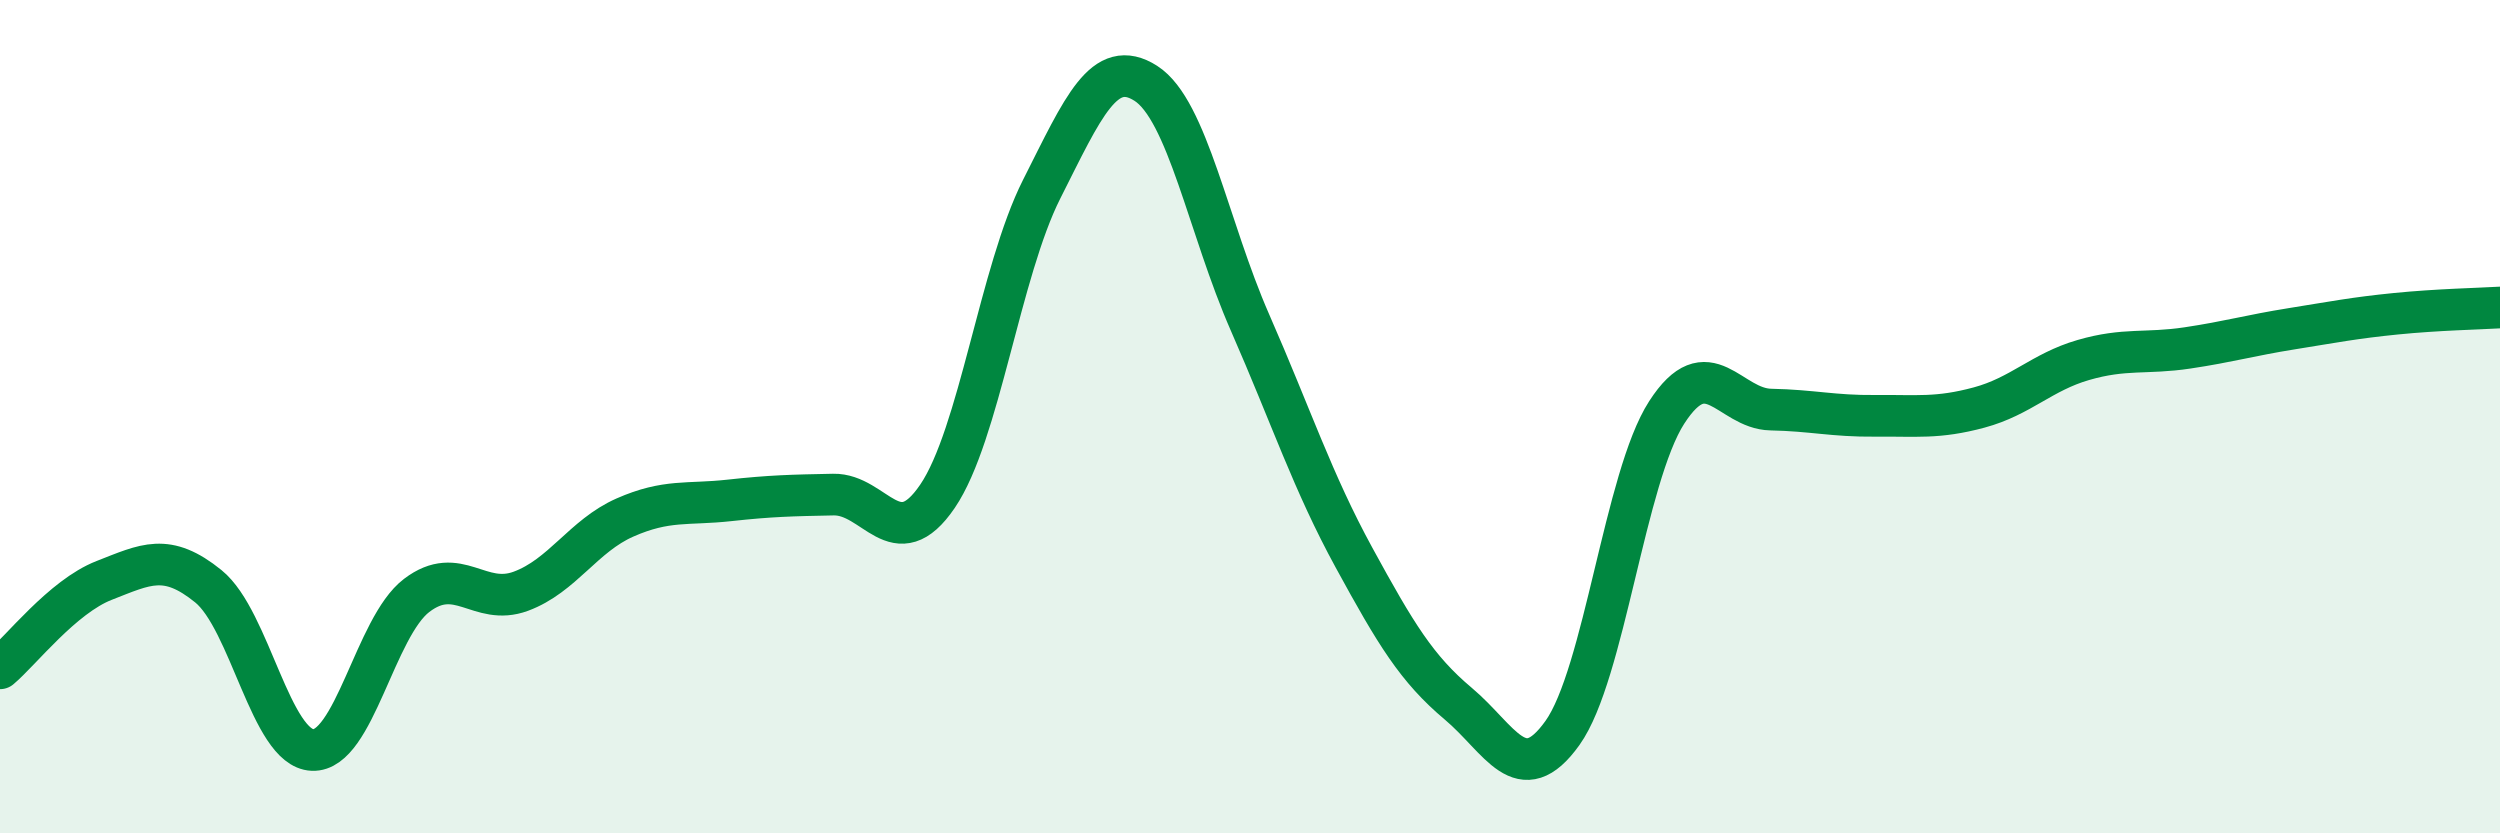
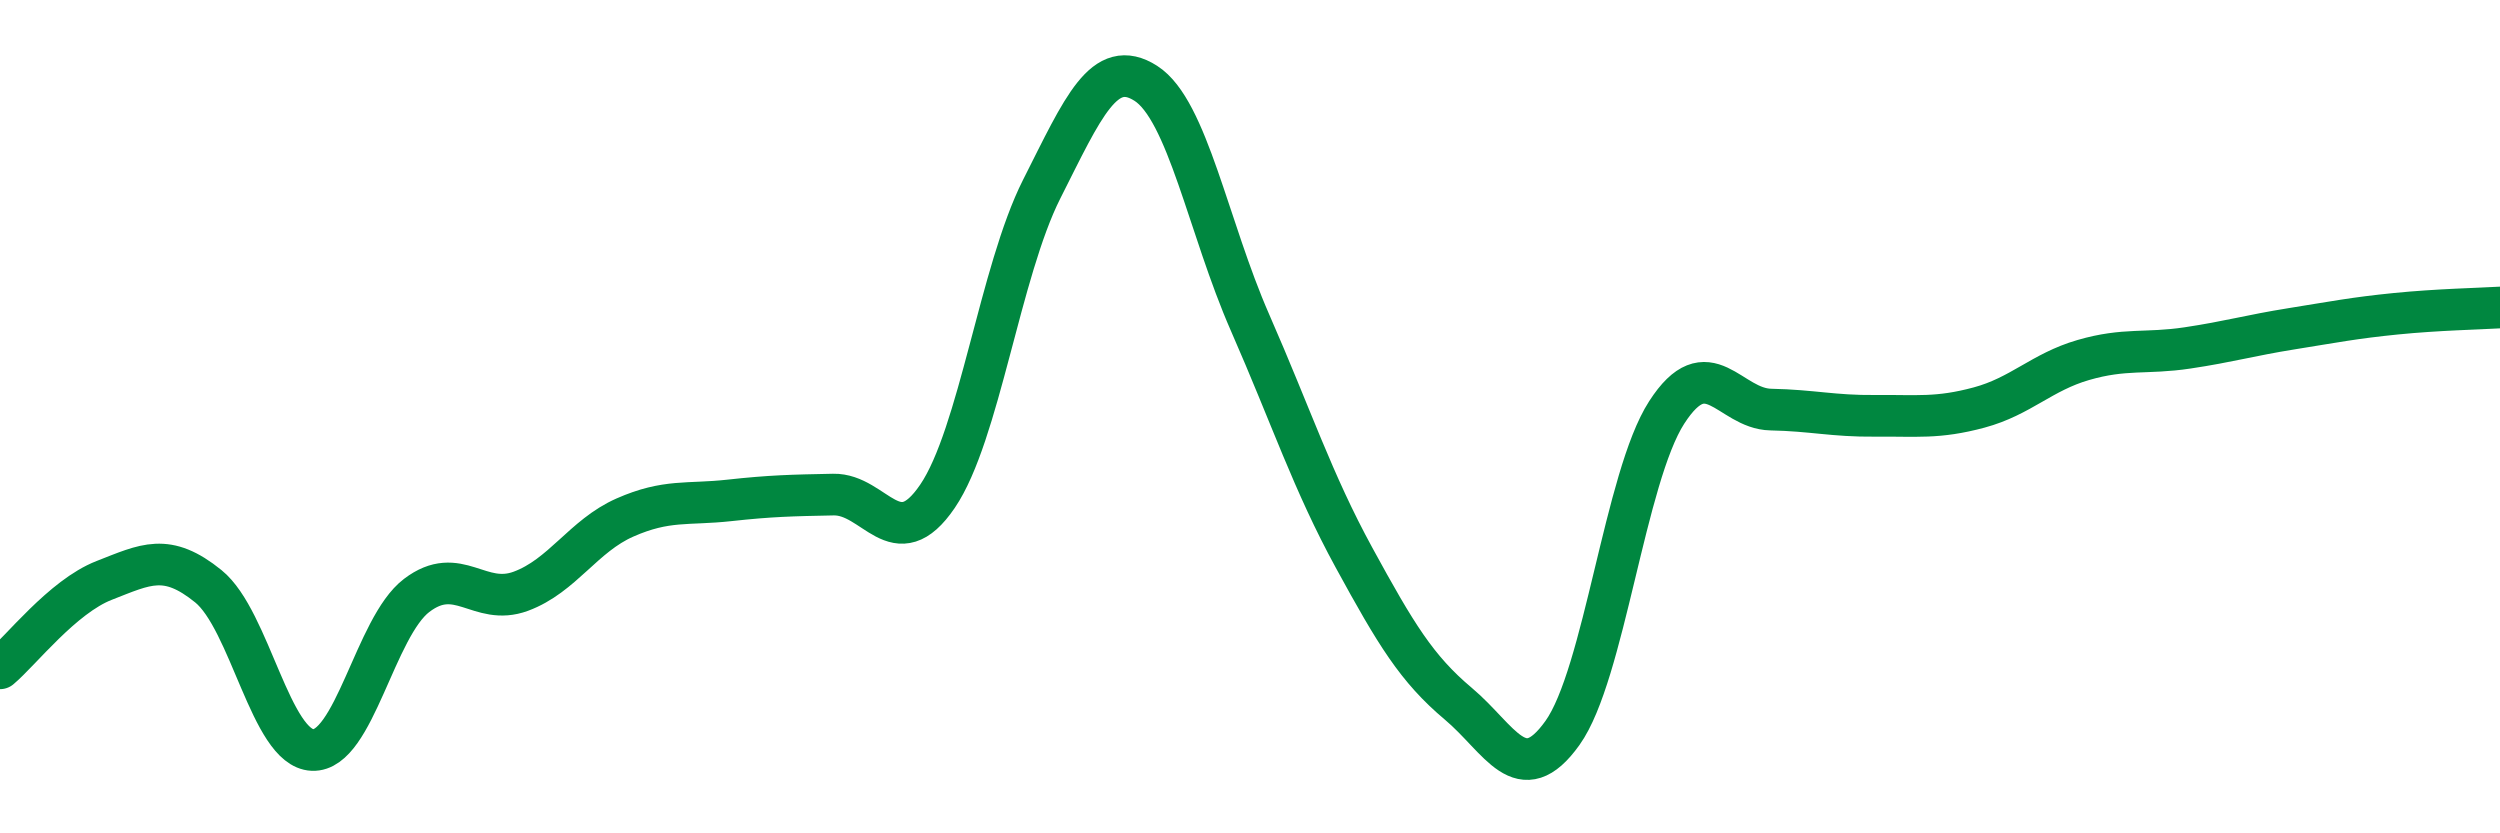
<svg xmlns="http://www.w3.org/2000/svg" width="60" height="20" viewBox="0 0 60 20">
-   <path d="M 0,16.04 C 0.5,15.62 1.5,14.32 2.5,13.93 C 3.5,13.54 4,13.26 5,14.07 C 6,14.88 6.5,17.96 7.5,18 C 8.5,18.04 9,15.05 10,14.29 C 11,13.53 11.5,14.56 12.5,14.19 C 13.5,13.82 14,12.86 15,12.42 C 16,11.98 16.5,12.12 17.5,12.01 C 18.5,11.9 19,11.89 20,11.87 C 21,11.85 21.5,13.38 22.5,11.91 C 23.5,10.44 24,6.52 25,4.54 C 26,2.56 26.5,1.36 27.5,2 C 28.5,2.64 29,5.46 30,7.74 C 31,10.02 31.5,11.56 32.5,13.39 C 33.5,15.22 34,16.05 35,16.89 C 36,17.73 36.5,18.99 37.5,17.59 C 38.5,16.19 39,11.45 40,9.9 C 41,8.35 41.5,9.81 42.5,9.83 C 43.5,9.85 44,9.99 45,9.98 C 46,9.97 46.5,10.05 47.5,9.78 C 48.5,9.51 49,8.93 50,8.64 C 51,8.35 51.5,8.5 52.5,8.35 C 53.5,8.2 54,8.05 55,7.89 C 56,7.73 56.5,7.63 57.5,7.53 C 58.5,7.43 59.5,7.41 60,7.38L60 20L0 20Z" fill="#008740" opacity="0.1" stroke-linecap="round" stroke-linejoin="round" />
  <path d="M 0,16.04 C 0.5,15.62 1.5,14.32 2.5,13.93 C 3.5,13.54 4,13.26 5,14.07 C 6,14.88 6.5,17.96 7.5,18 C 8.5,18.04 9,15.05 10,14.29 C 11,13.53 11.5,14.56 12.5,14.19 C 13.5,13.82 14,12.86 15,12.42 C 16,11.98 16.5,12.12 17.5,12.01 C 18.5,11.9 19,11.89 20,11.87 C 21,11.85 21.5,13.38 22.5,11.91 C 23.5,10.44 24,6.52 25,4.54 C 26,2.56 26.5,1.36 27.5,2 C 28.5,2.64 29,5.46 30,7.74 C 31,10.02 31.5,11.56 32.5,13.39 C 33.5,15.22 34,16.05 35,16.89 C 36,17.73 36.5,18.99 37.5,17.59 C 38.5,16.19 39,11.45 40,9.9 C 41,8.35 41.5,9.81 42.5,9.83 C 43.5,9.85 44,9.99 45,9.98 C 46,9.97 46.5,10.05 47.5,9.78 C 48.5,9.51 49,8.93 50,8.64 C 51,8.35 51.5,8.5 52.5,8.35 C 53.5,8.2 54,8.05 55,7.89 C 56,7.73 56.5,7.63 57.5,7.53 C 58.5,7.43 59.5,7.41 60,7.38" stroke="#008740" stroke-width="1" fill="none" stroke-linecap="round" stroke-linejoin="round" />
</svg>